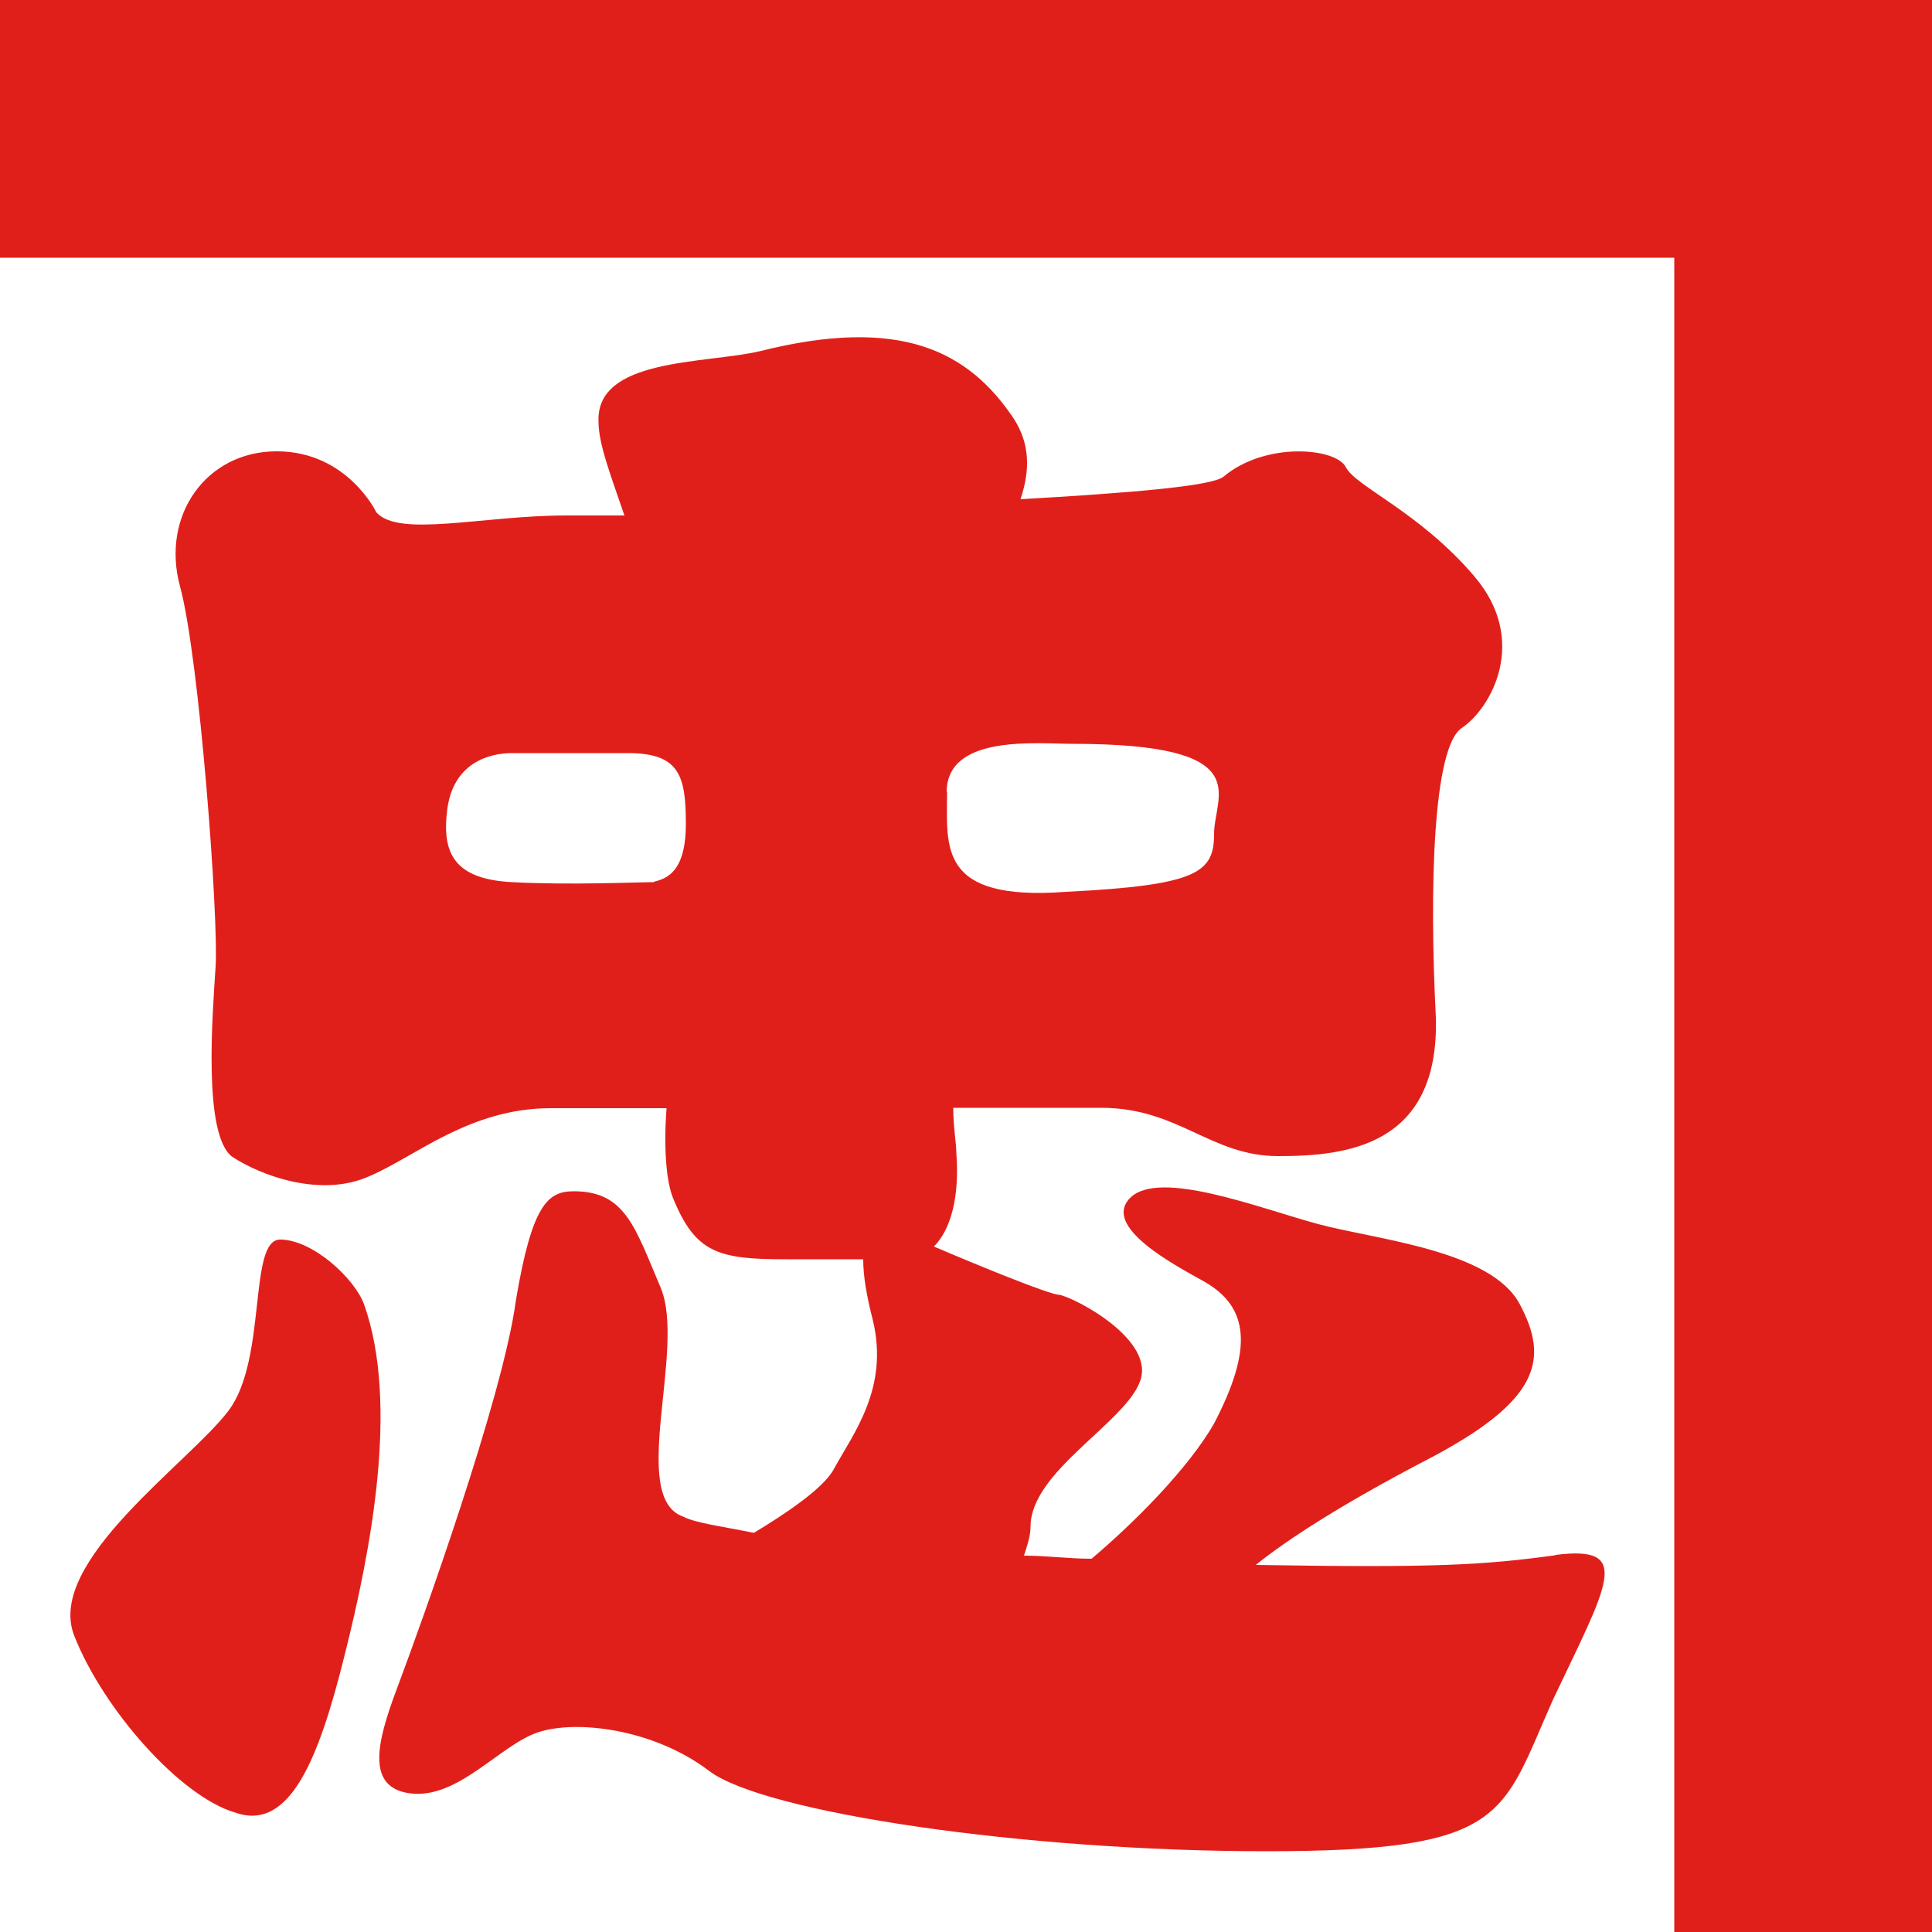
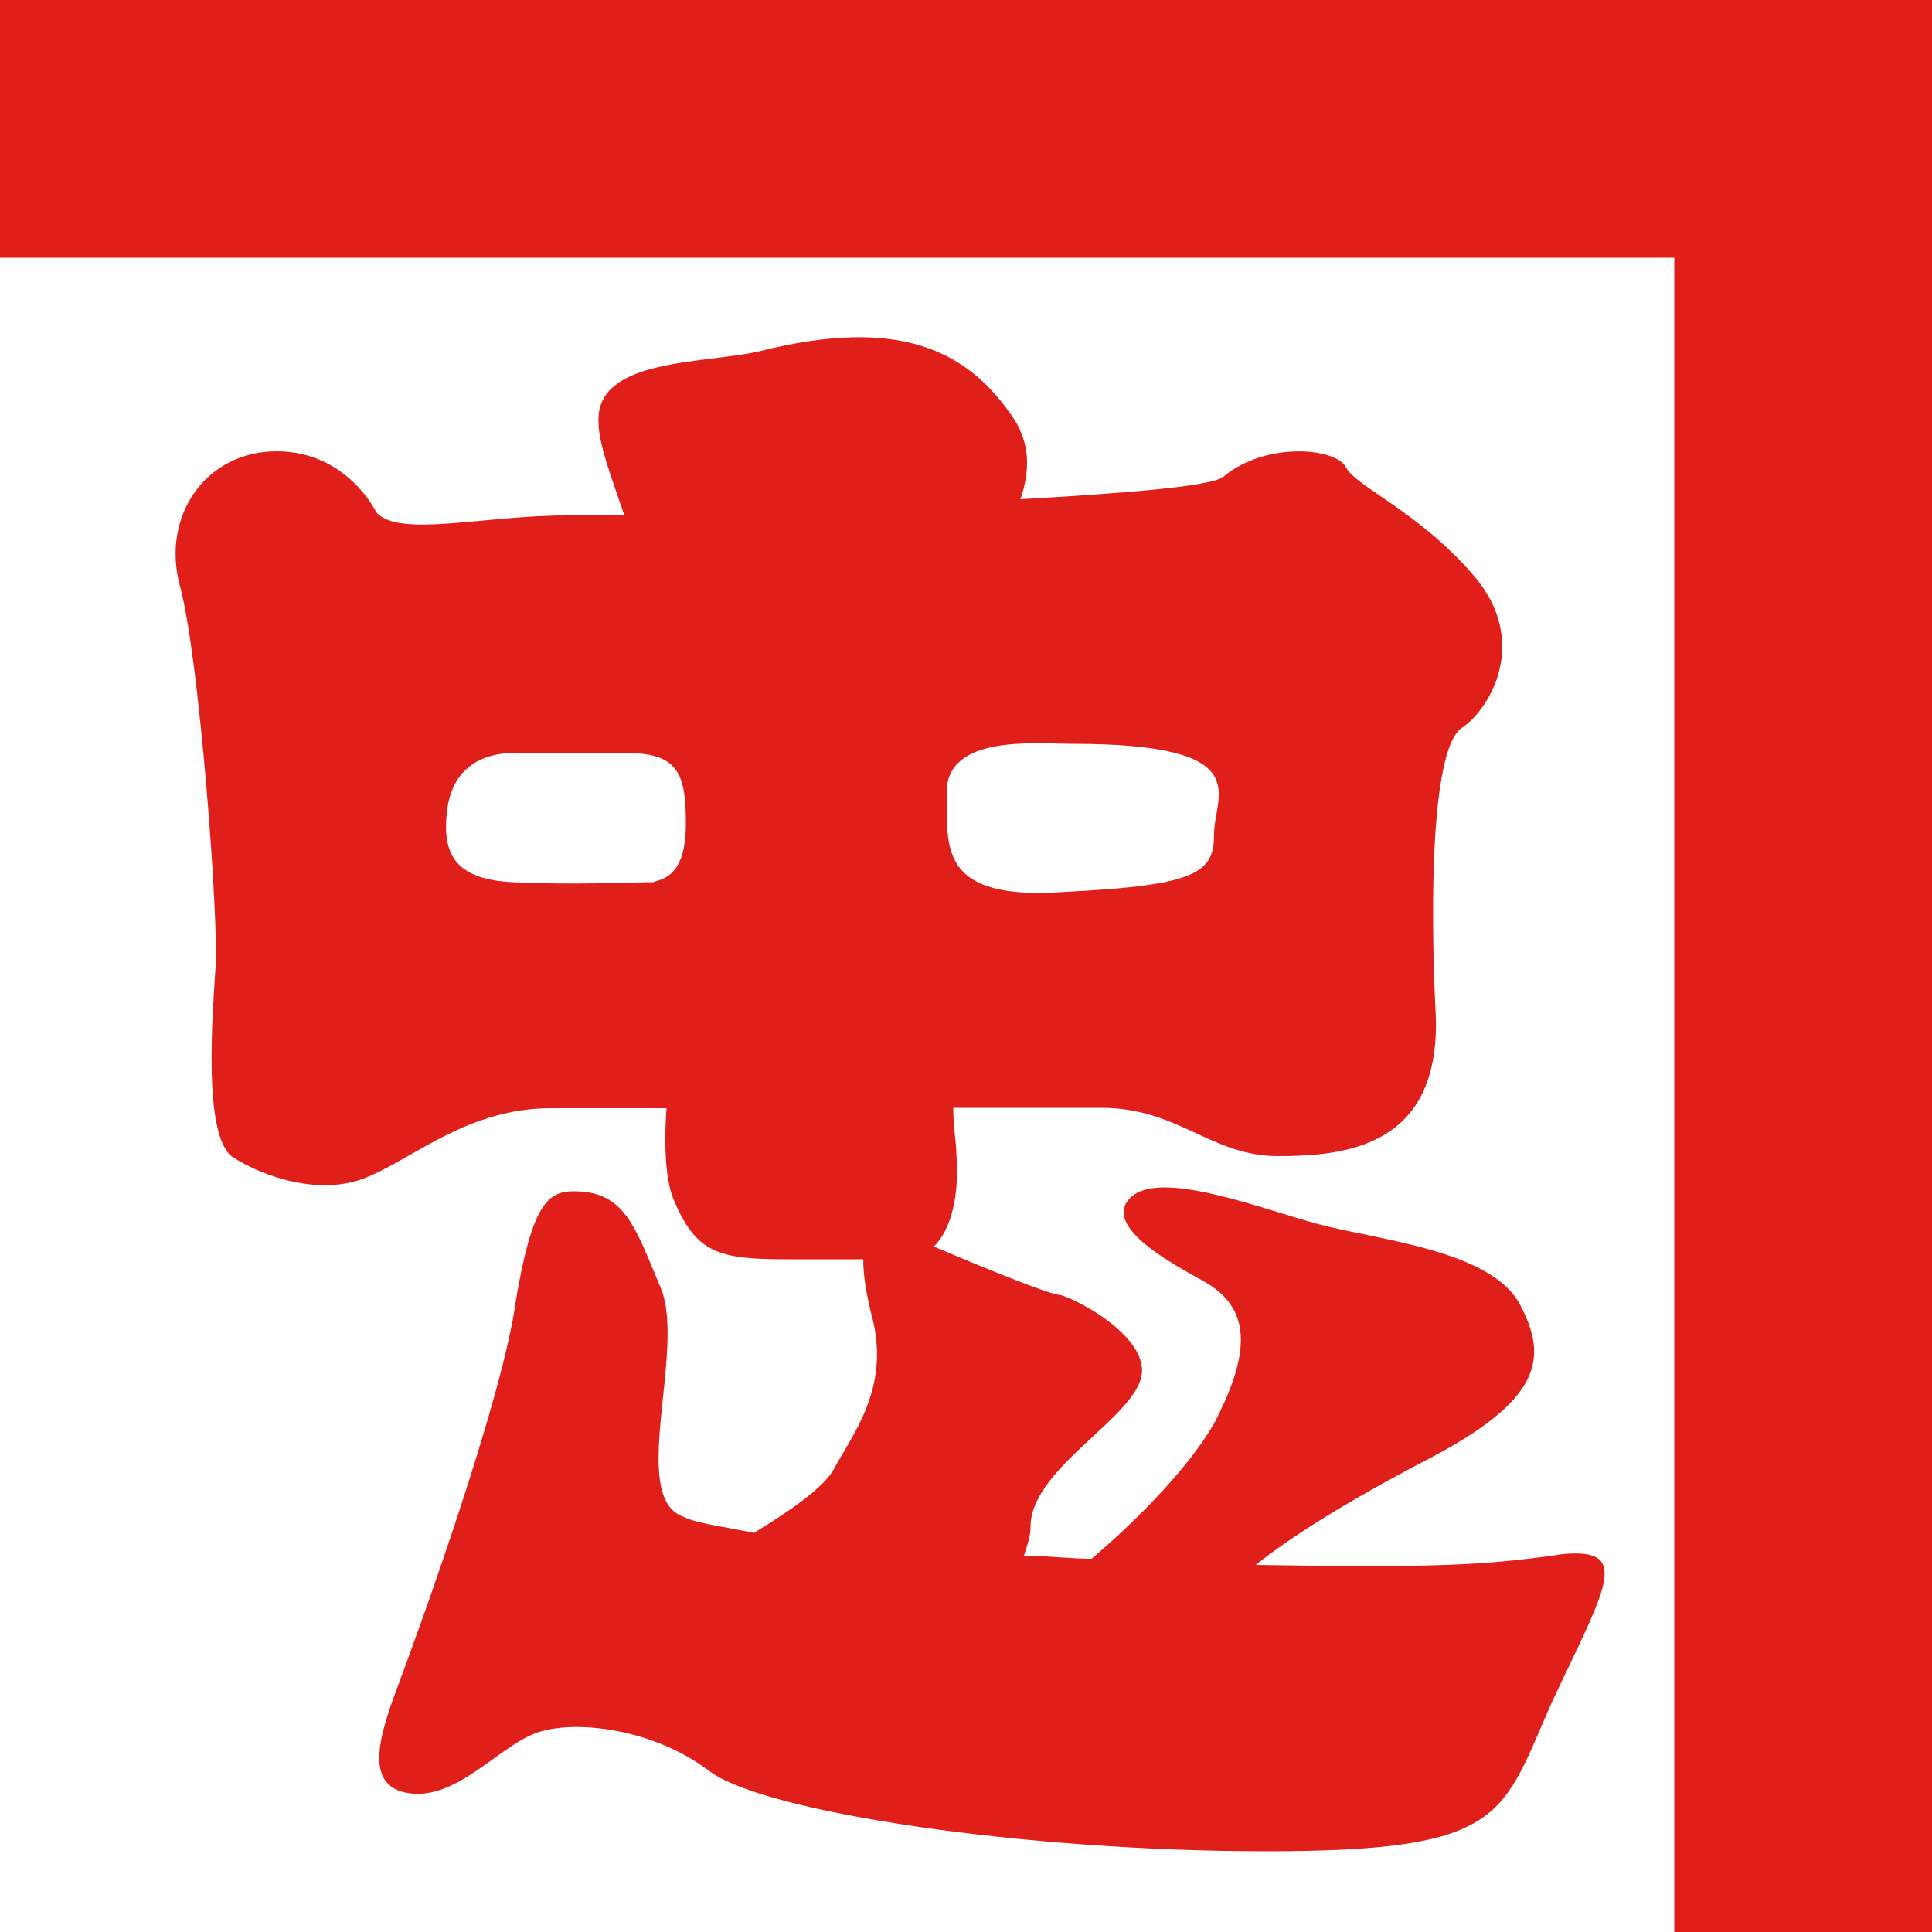
<svg xmlns="http://www.w3.org/2000/svg" id="_レイヤー_2" data-name="レイヤー 2" viewBox="0 0 50 50">
  <defs>
    <style>
      .cls-1 {
        fill: #e11f1a;
      }
    </style>
  </defs>
  <g id="header_footer">
    <g>
      <polygon class="cls-1" points="0 0 0 6.67 43.33 6.67 43.33 50 50 50 50 0 0 0" />
-       <path class="cls-1" d="M7.25,32.08c-.83,0-.33,3.08-1.33,4.42s-4.75,3.92-4,5.83,2.75,4.17,4.17,4.58c1.42.5,2.17-1.42,2.83-4.08.67-2.67,1.42-6.5.5-9.08-.25-.67-1.33-1.67-2.17-1.67Z" />
      <path class="cls-1" d="M40.25,40.25c-1.83.25-3.08.33-7.75.25.83-.67,2.25-1.58,4.33-2.67,3.08-1.58,3.25-2.67,2.5-4.08s-3.75-1.67-5.25-2.08-4.08-1.42-4.83-.67c-.75.75,1.17,1.75,1.92,2.17,1.17.67,1.25,1.75.25,3.67-.67,1.17-2.08,2.58-3.17,3.5-.58,0-1.17-.08-1.75-.08.08-.25.17-.5.17-.75,0-1.42,2.42-2.67,2.83-3.75.42-1.08-1.67-2.17-2.08-2.25-.25,0-2.08-.75-3.25-1.25.42-.42.67-1.25.58-2.42,0-.25-.08-.67-.08-1.17h3.83c2,0,2.83,1.25,4.58,1.25s4.17-.25,4.08-3.58c-.17-3.33-.08-7,.67-7.5.75-.5,1.75-2.25.33-3.92-1.42-1.67-3.08-2.33-3.33-2.83s-2.08-.67-3.17.25c-.33.25-2.5.42-5.25.58.25-.75.25-1.42-.17-2.08-1.17-1.75-2.92-2.67-6.58-1.75-1.42.33-4.25.17-4.17,1.83,0,.58.33,1.42.67,2.42h-1.5c-2.17,0-4.33.58-4.92-.08,0,0-.75-1.58-2.58-1.58s-3,1.67-2.5,3.5c.5,1.83,1,8.58.92,9.83-.08,1.25-.33,4.33.42,4.92.75.5,2.33,1.08,3.58.5,1.17-.5,2.58-1.75,4.67-1.75h3c-.08,1.08,0,1.92.17,2.33.58,1.42,1.17,1.58,2.92,1.58h2c0,.42.08.92.25,1.58.42,1.75-.5,2.92-1,3.83-.25.5-1.25,1.17-2.08,1.67-.83-.17-1.5-.25-1.83-.42-1.42-.5.08-4.33-.58-5.92-.67-1.58-.92-2.5-2.25-2.5-.67,0-1.08.33-1.5,2.83-.33,2.5-2.5,8.5-3,9.83-.5,1.33-1,2.75.25,2.92,1.25.17,2.33-1.25,3.33-1.58s3-.08,4.42,1c1.42,1.08,8.17,2.08,14.42,2.08s6.08-.92,7.42-3.92c1.42-3,2.08-4,.08-3.75ZM24.5,20.5c0-1.5,2.33-1.25,3.25-1.25,4.83,0,3.67,1.33,3.67,2.33s-.42,1.33-3.83,1.5c-3.33.25-3.08-1.17-3.08-2.58ZM16.92,22.83c-.42,0-2.17.08-3.67,0-1.5-.08-1.83-.75-1.67-1.92.17-1.17,1.08-1.42,1.67-1.42h3c1.33,0,1.5.58,1.5,1.83s-.5,1.42-.83,1.5Z" />
    </g>
  </g>
</svg>